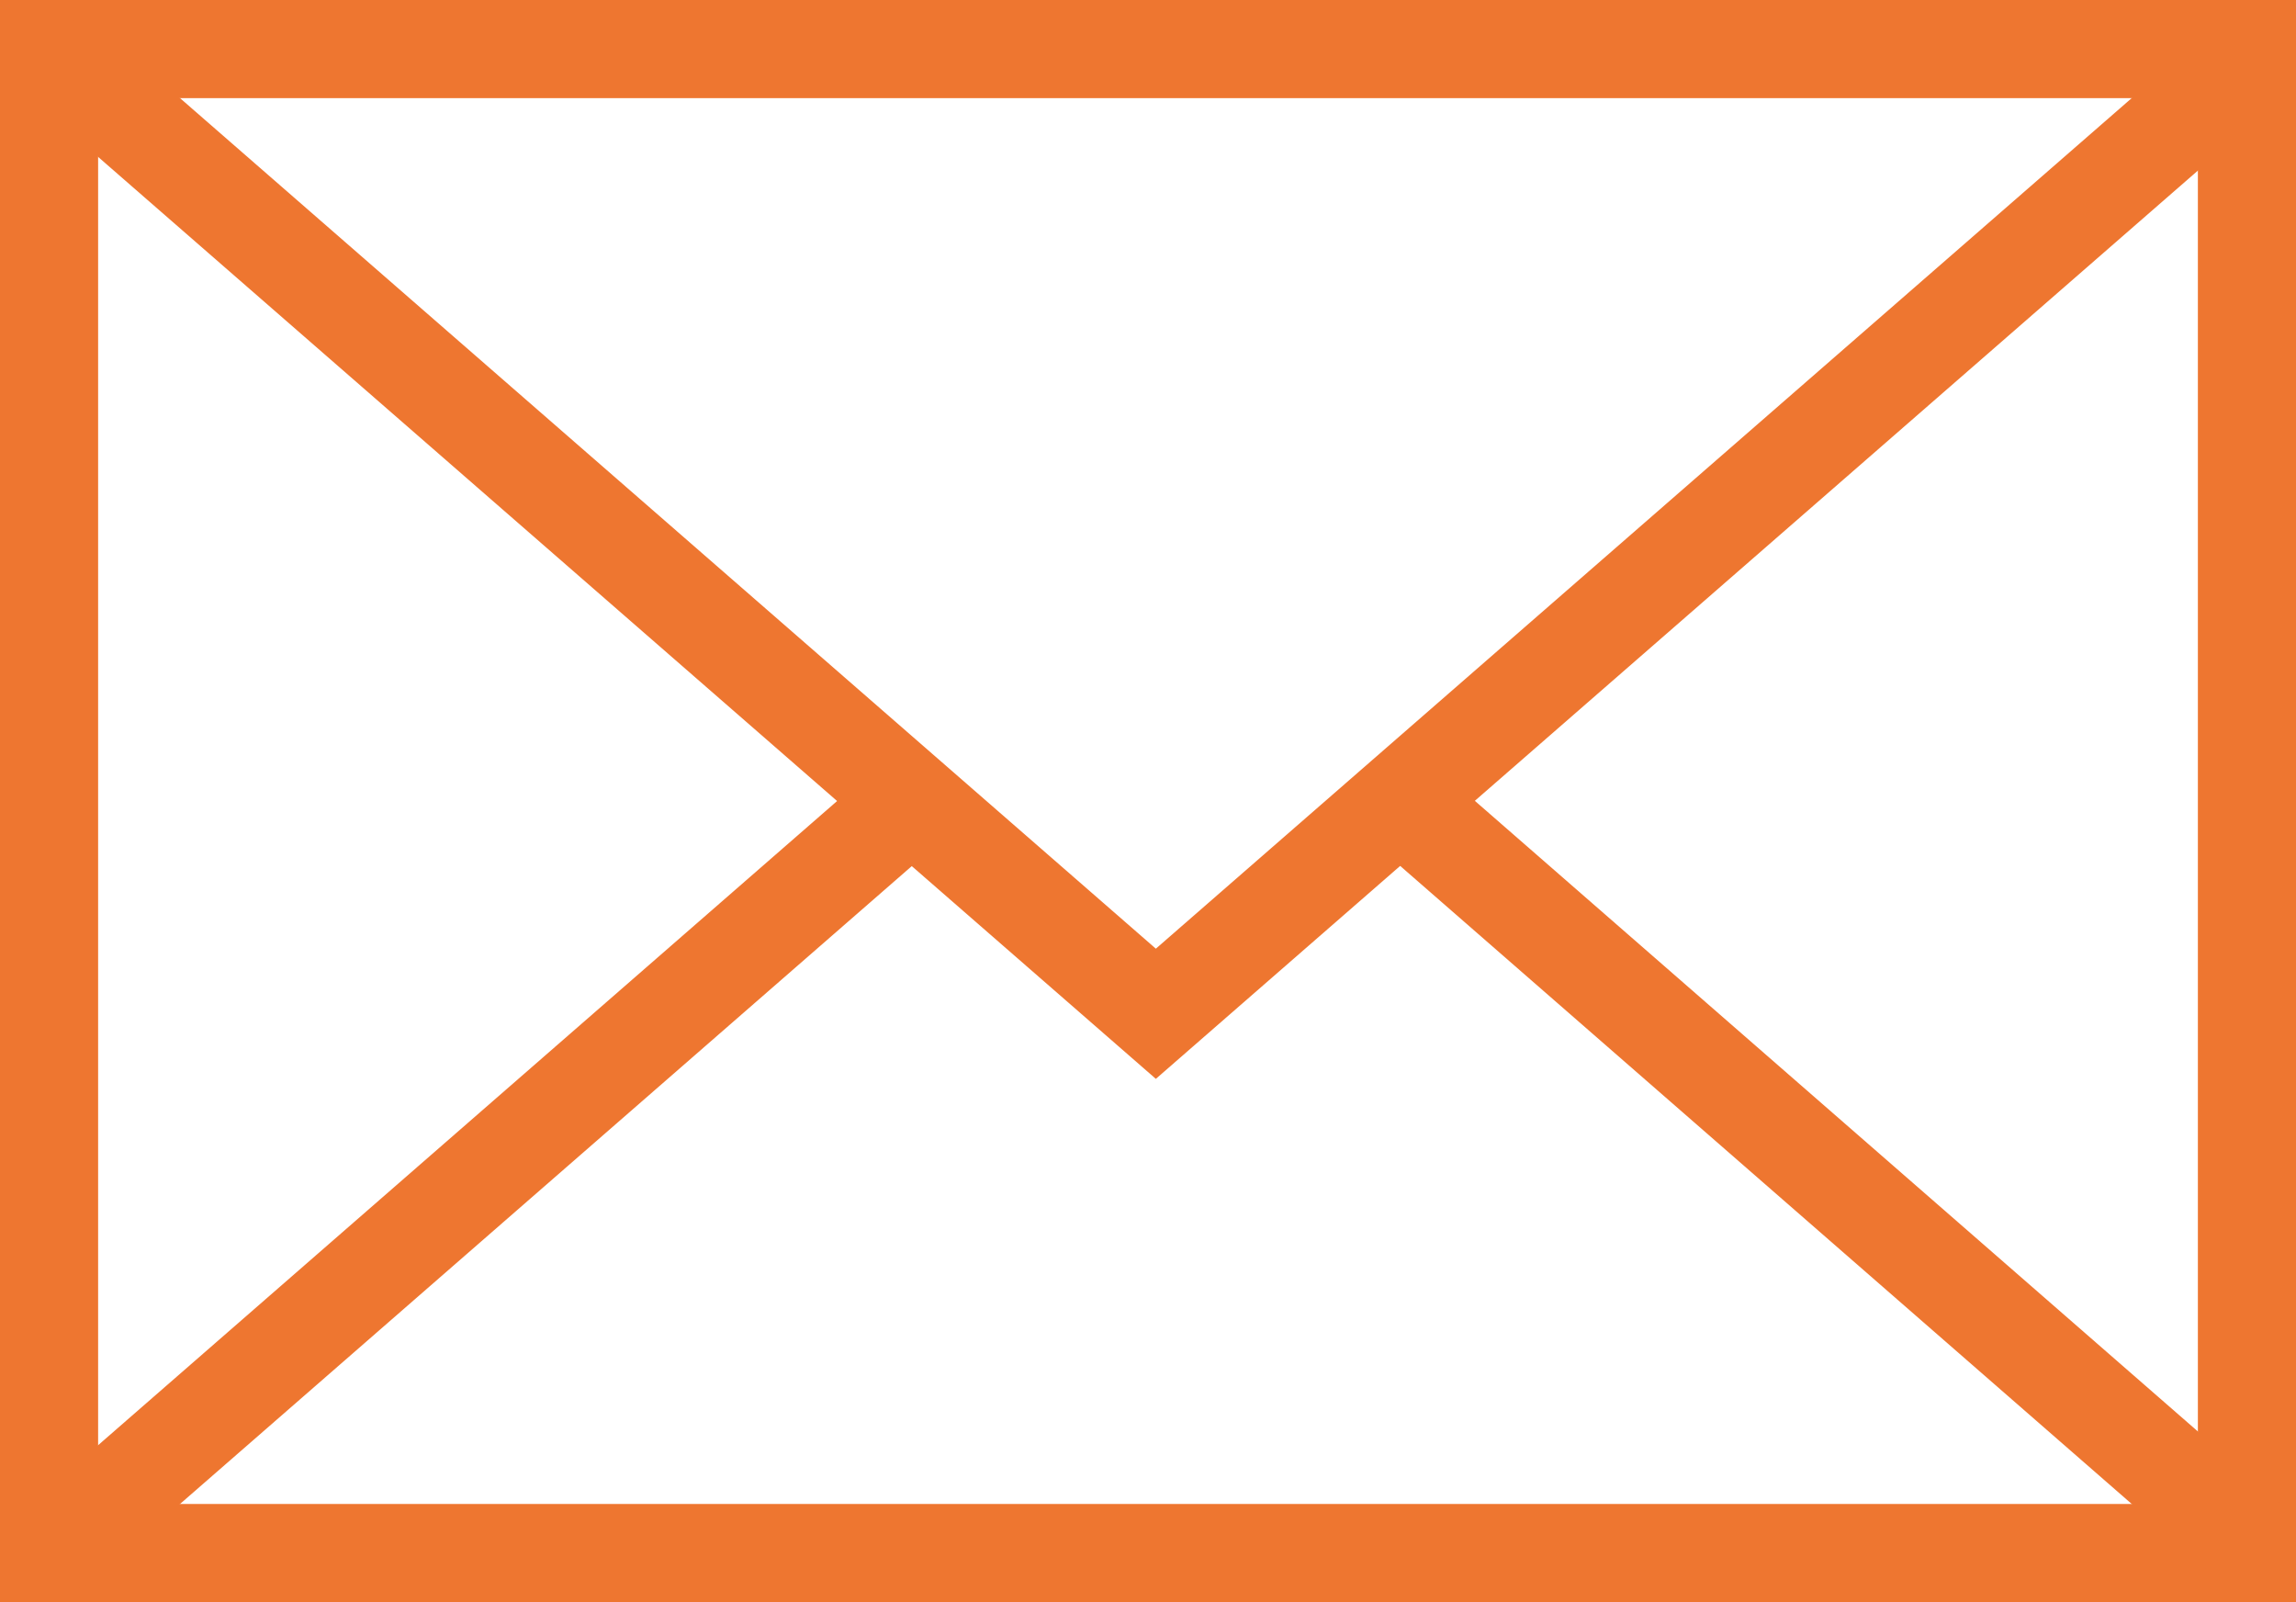
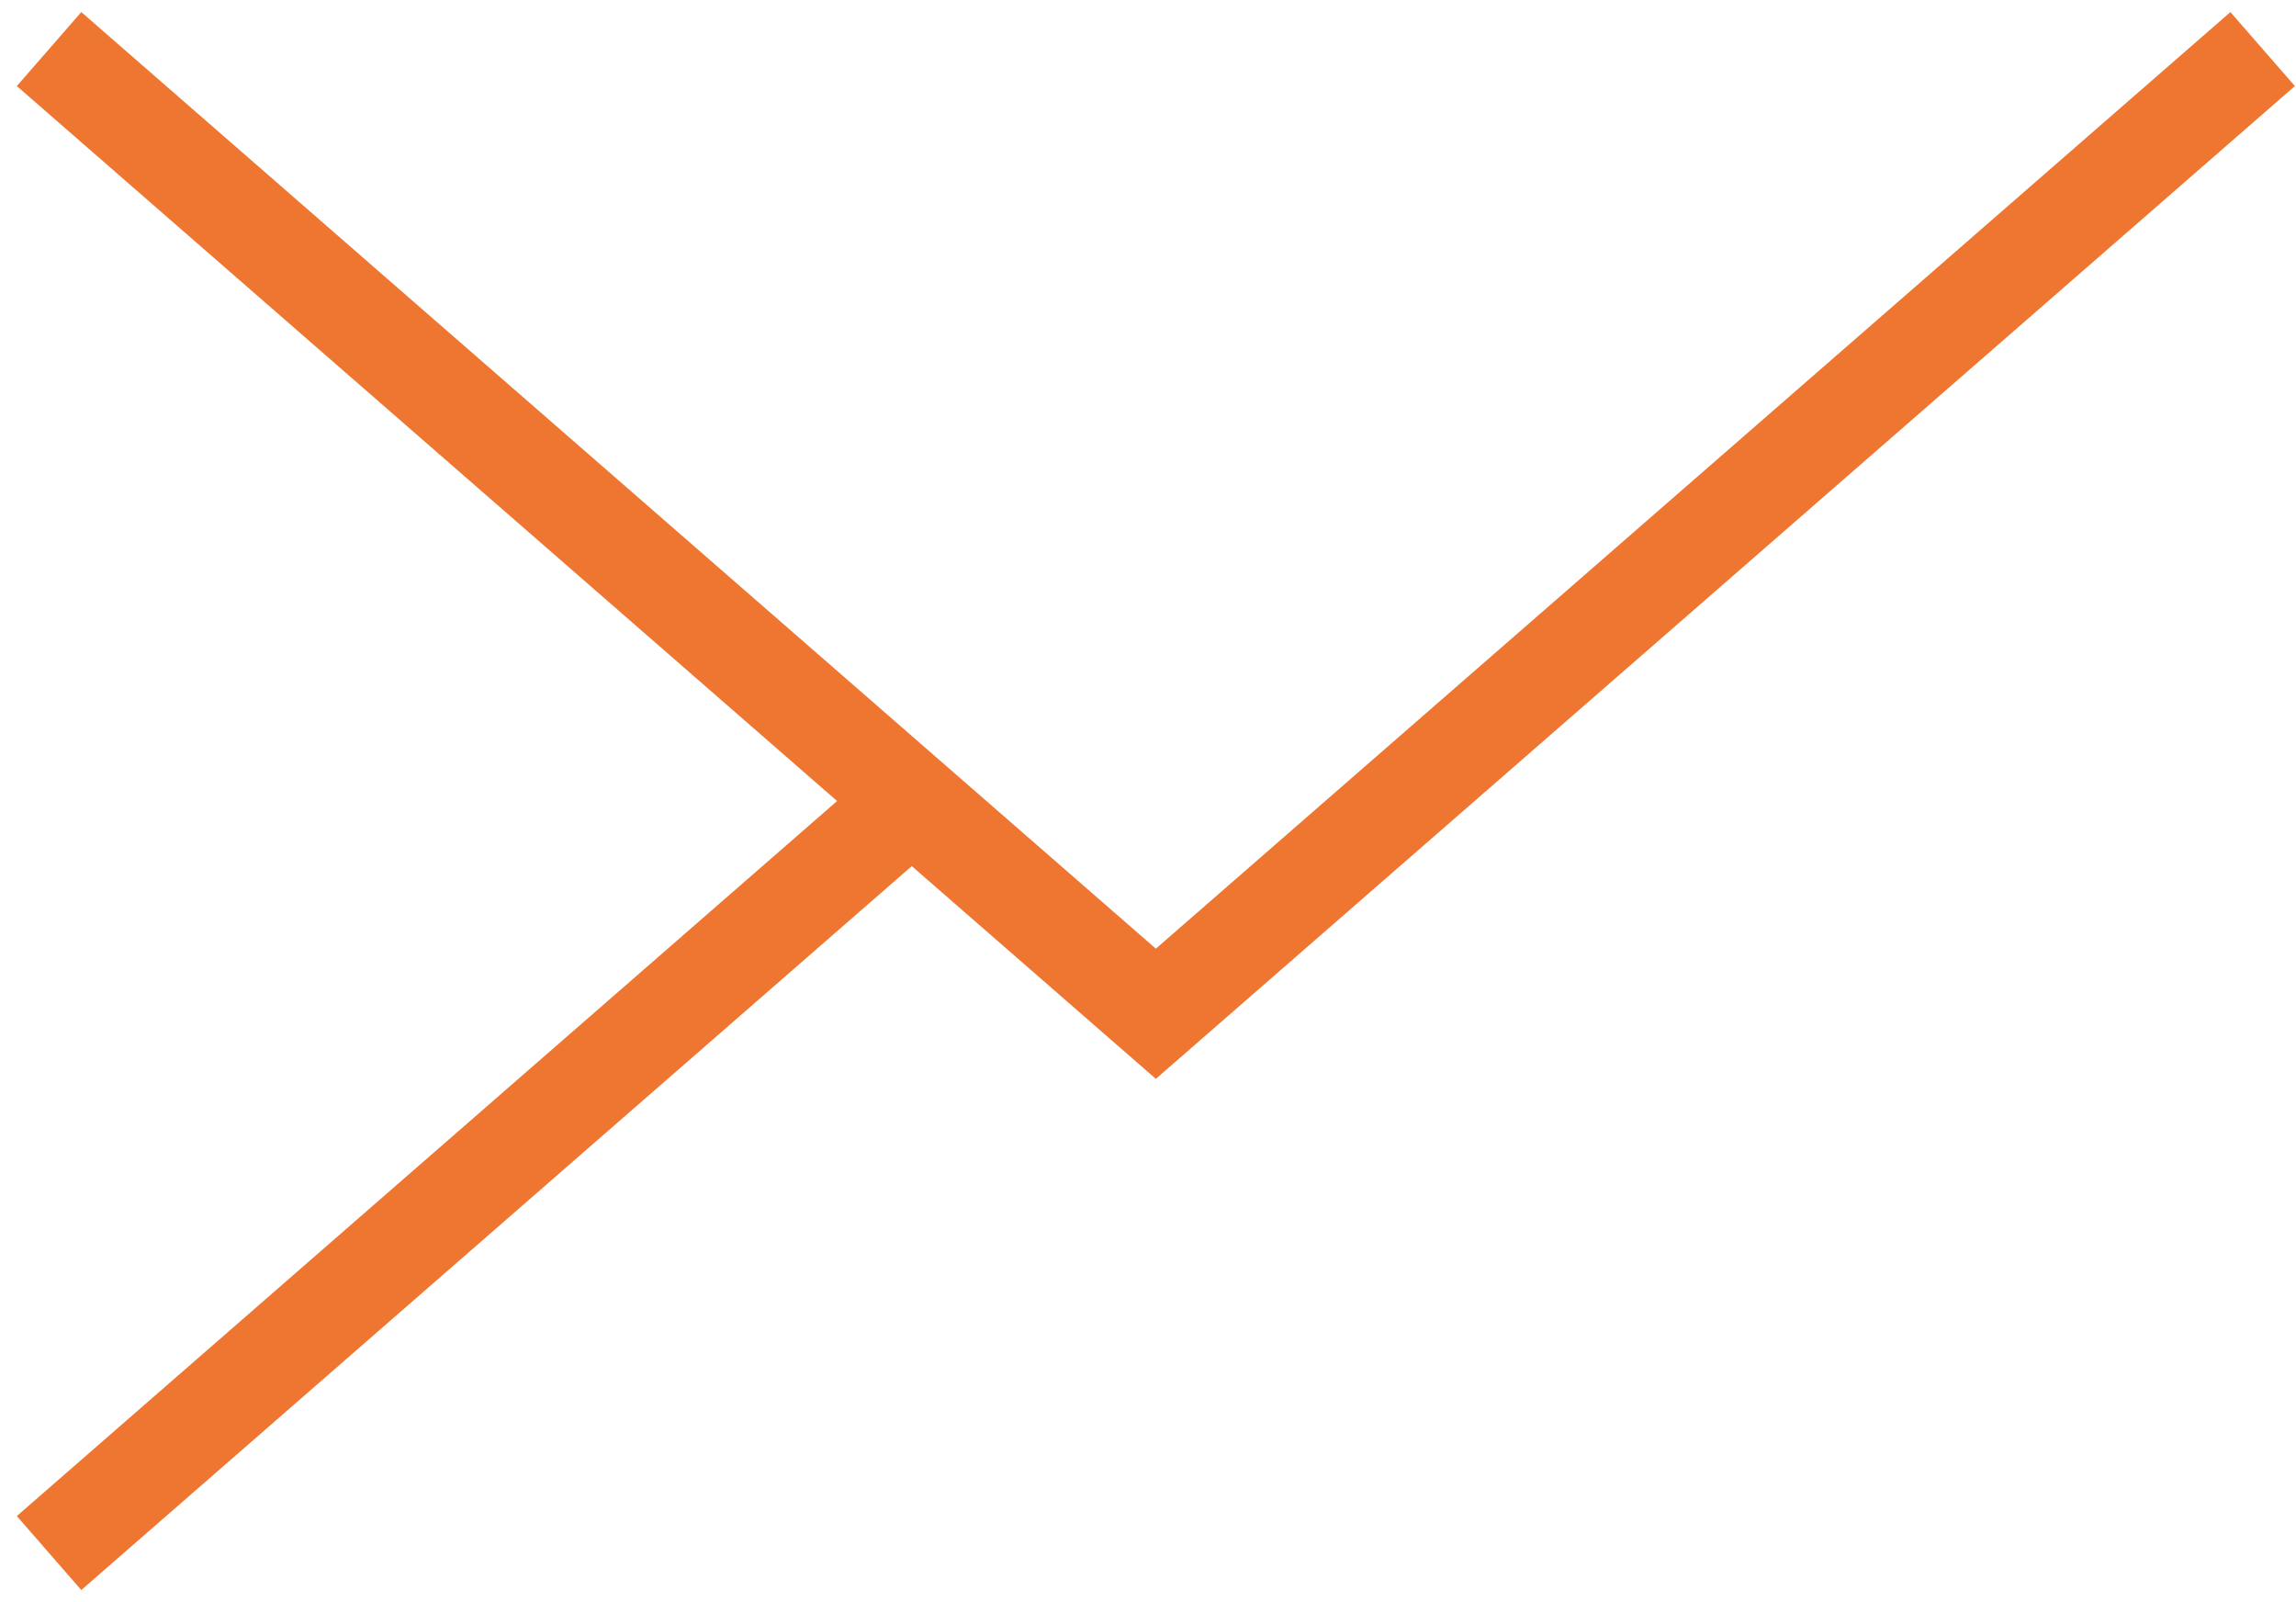
<svg xmlns="http://www.w3.org/2000/svg" viewBox="0 0 46.8 32.65">
  <g id="Layer_2" data-name="Layer 2">
    <g id="もじ">
-       <rect x="1" y="1" width="44.8" height="30.65" fill="none" stroke="#ee7630" stroke-miterlimit="10" stroke-width="2" />
      <polyline points="1 1 23.56 20.66 46.12 1" fill="none" stroke="#ee7630" stroke-miterlimit="10" stroke-width="2" />
-       <line x1="46.12" y1="31.65" x2="28.54" y2="16.32" fill="none" stroke="#ee7630" stroke-miterlimit="10" stroke-width="2" />
      <line x1="18.59" y1="16.32" x2="1" y2="31.65" fill="none" stroke="#ee7630" stroke-miterlimit="10" stroke-width="2" />
    </g>
  </g>
</svg>